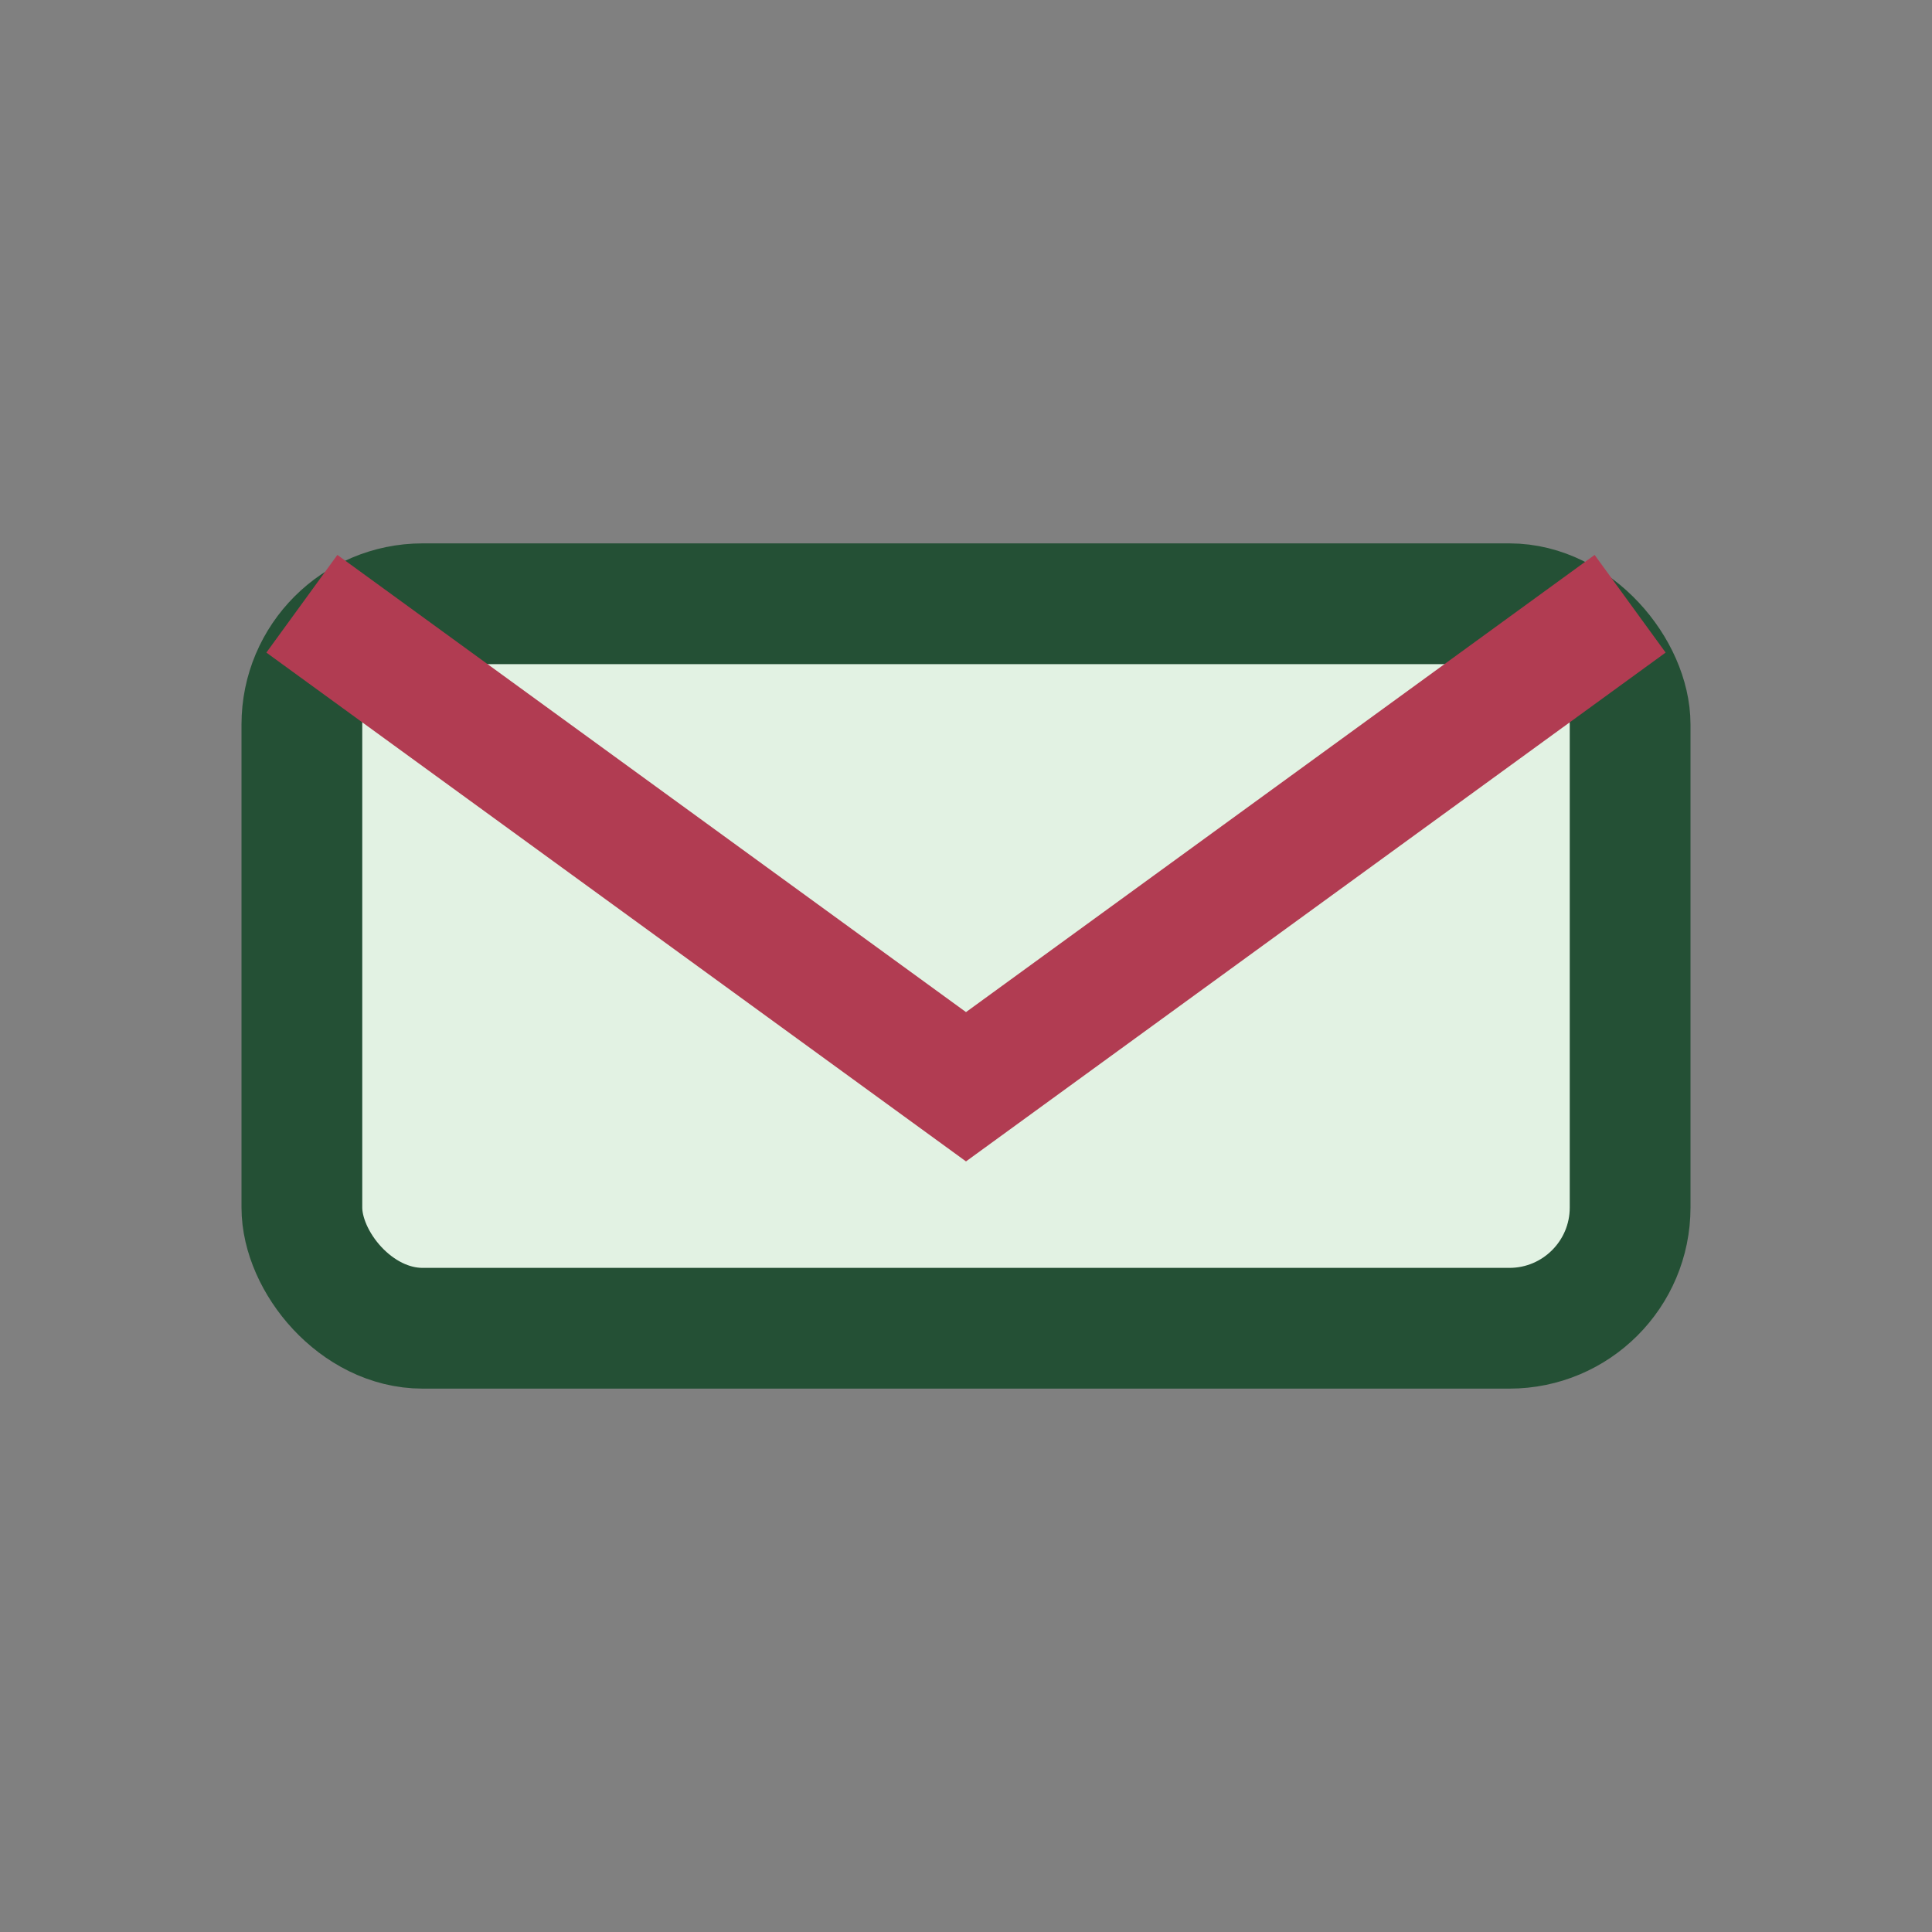
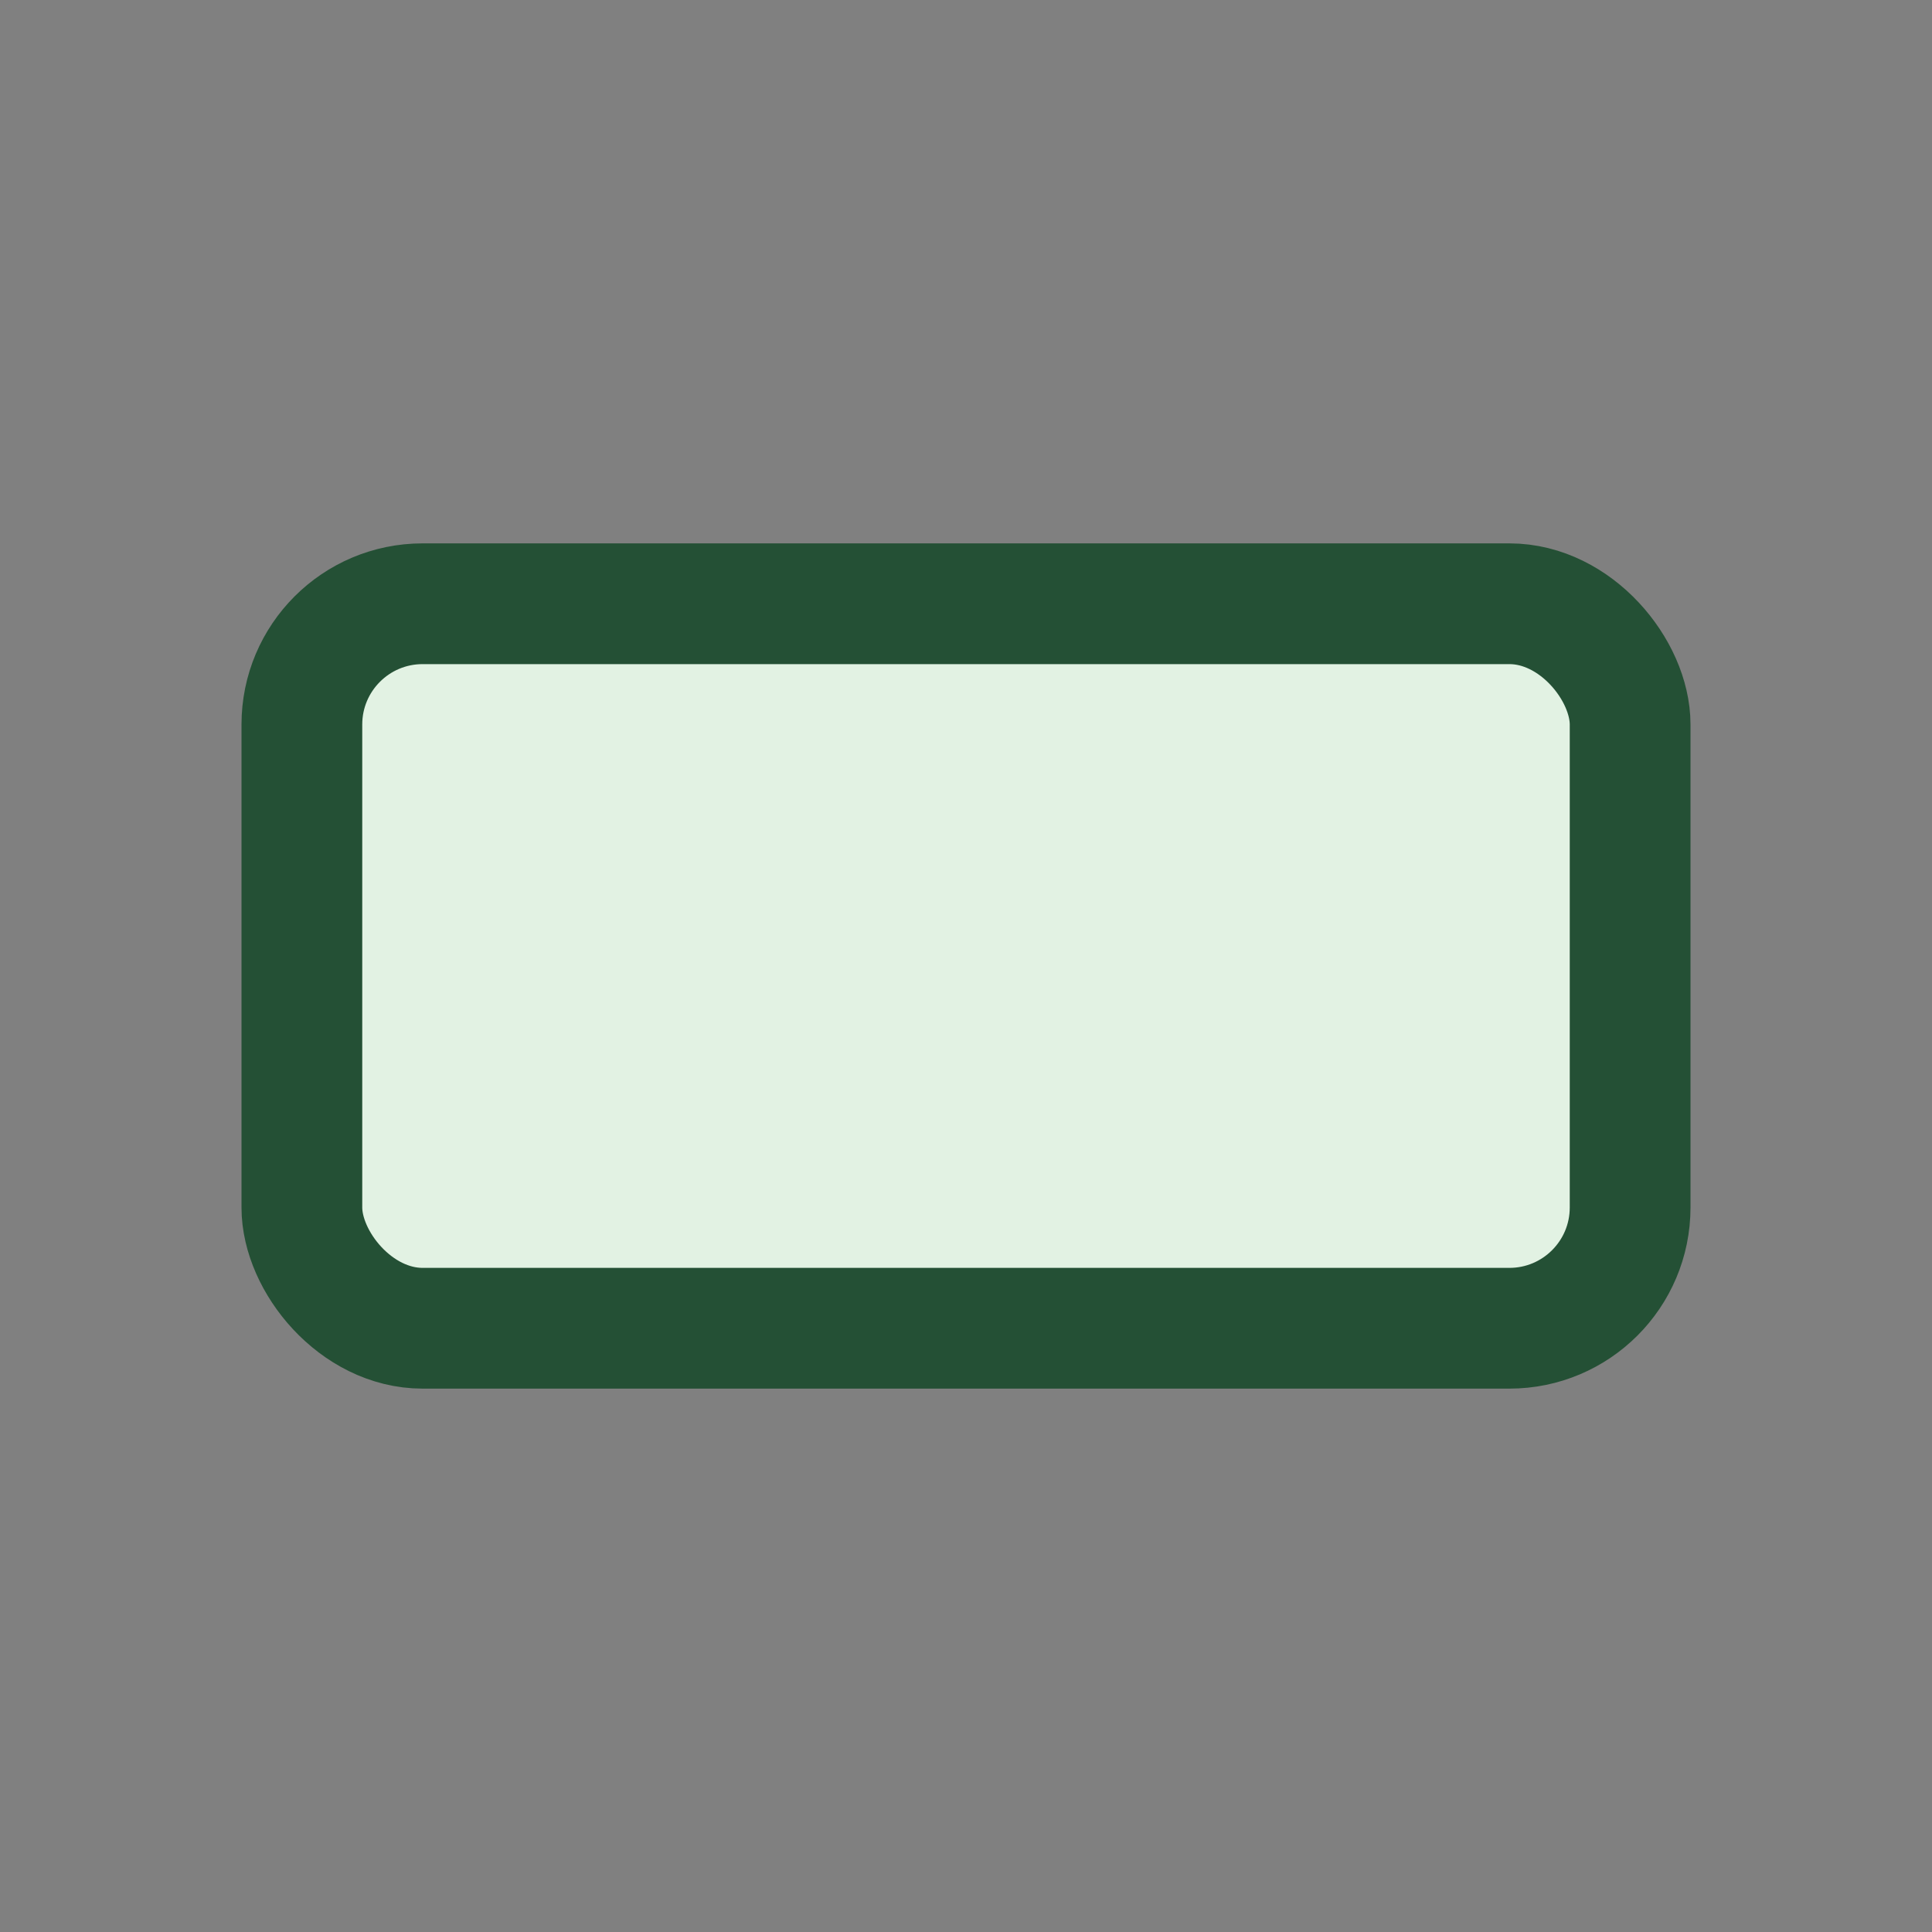
<svg xmlns="http://www.w3.org/2000/svg" width="32" height="32" viewBox="0 0 32 32">
  <rect x="0" y="0" width="32" height="32" fill="#808080" stroke="none" />
  <rect x="5" y="10" width="22" height="12" rx="2" fill="#E2F2E3" stroke="#245035" stroke-width="2" />
-   <path d="M5 10l11 8 11-8" fill="none" stroke="#B13C52" stroke-width="2" />
</svg>